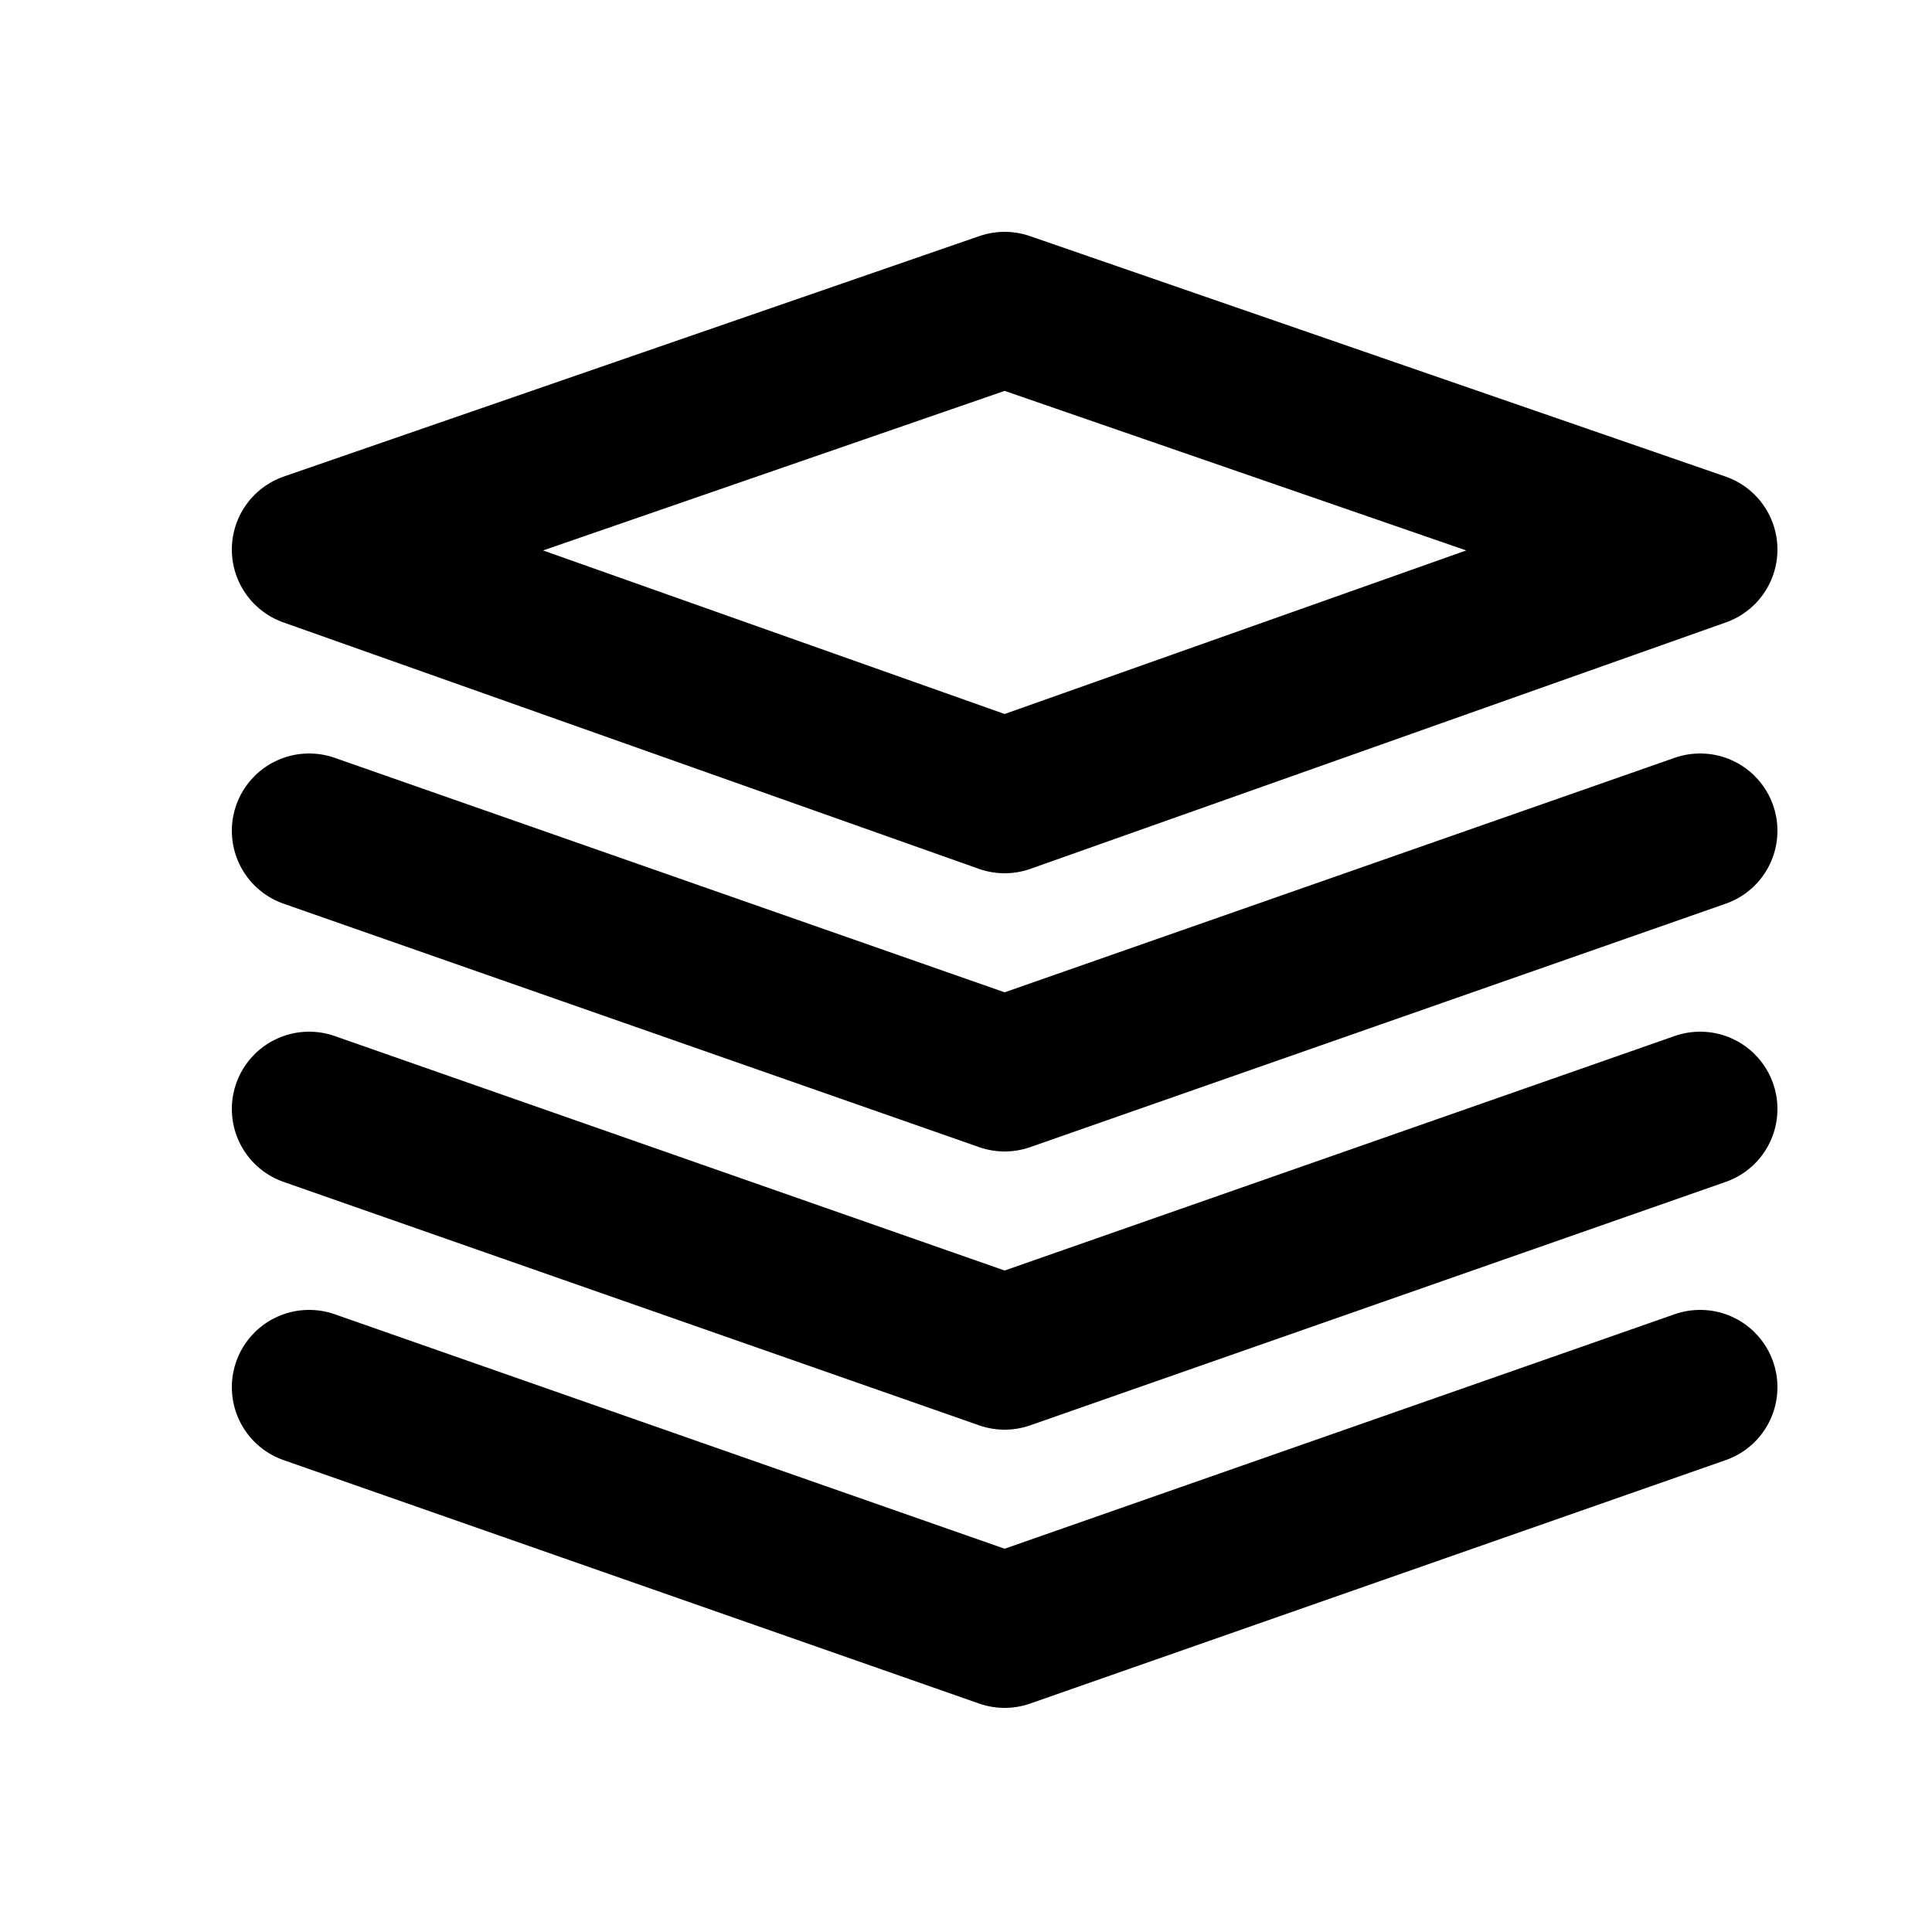
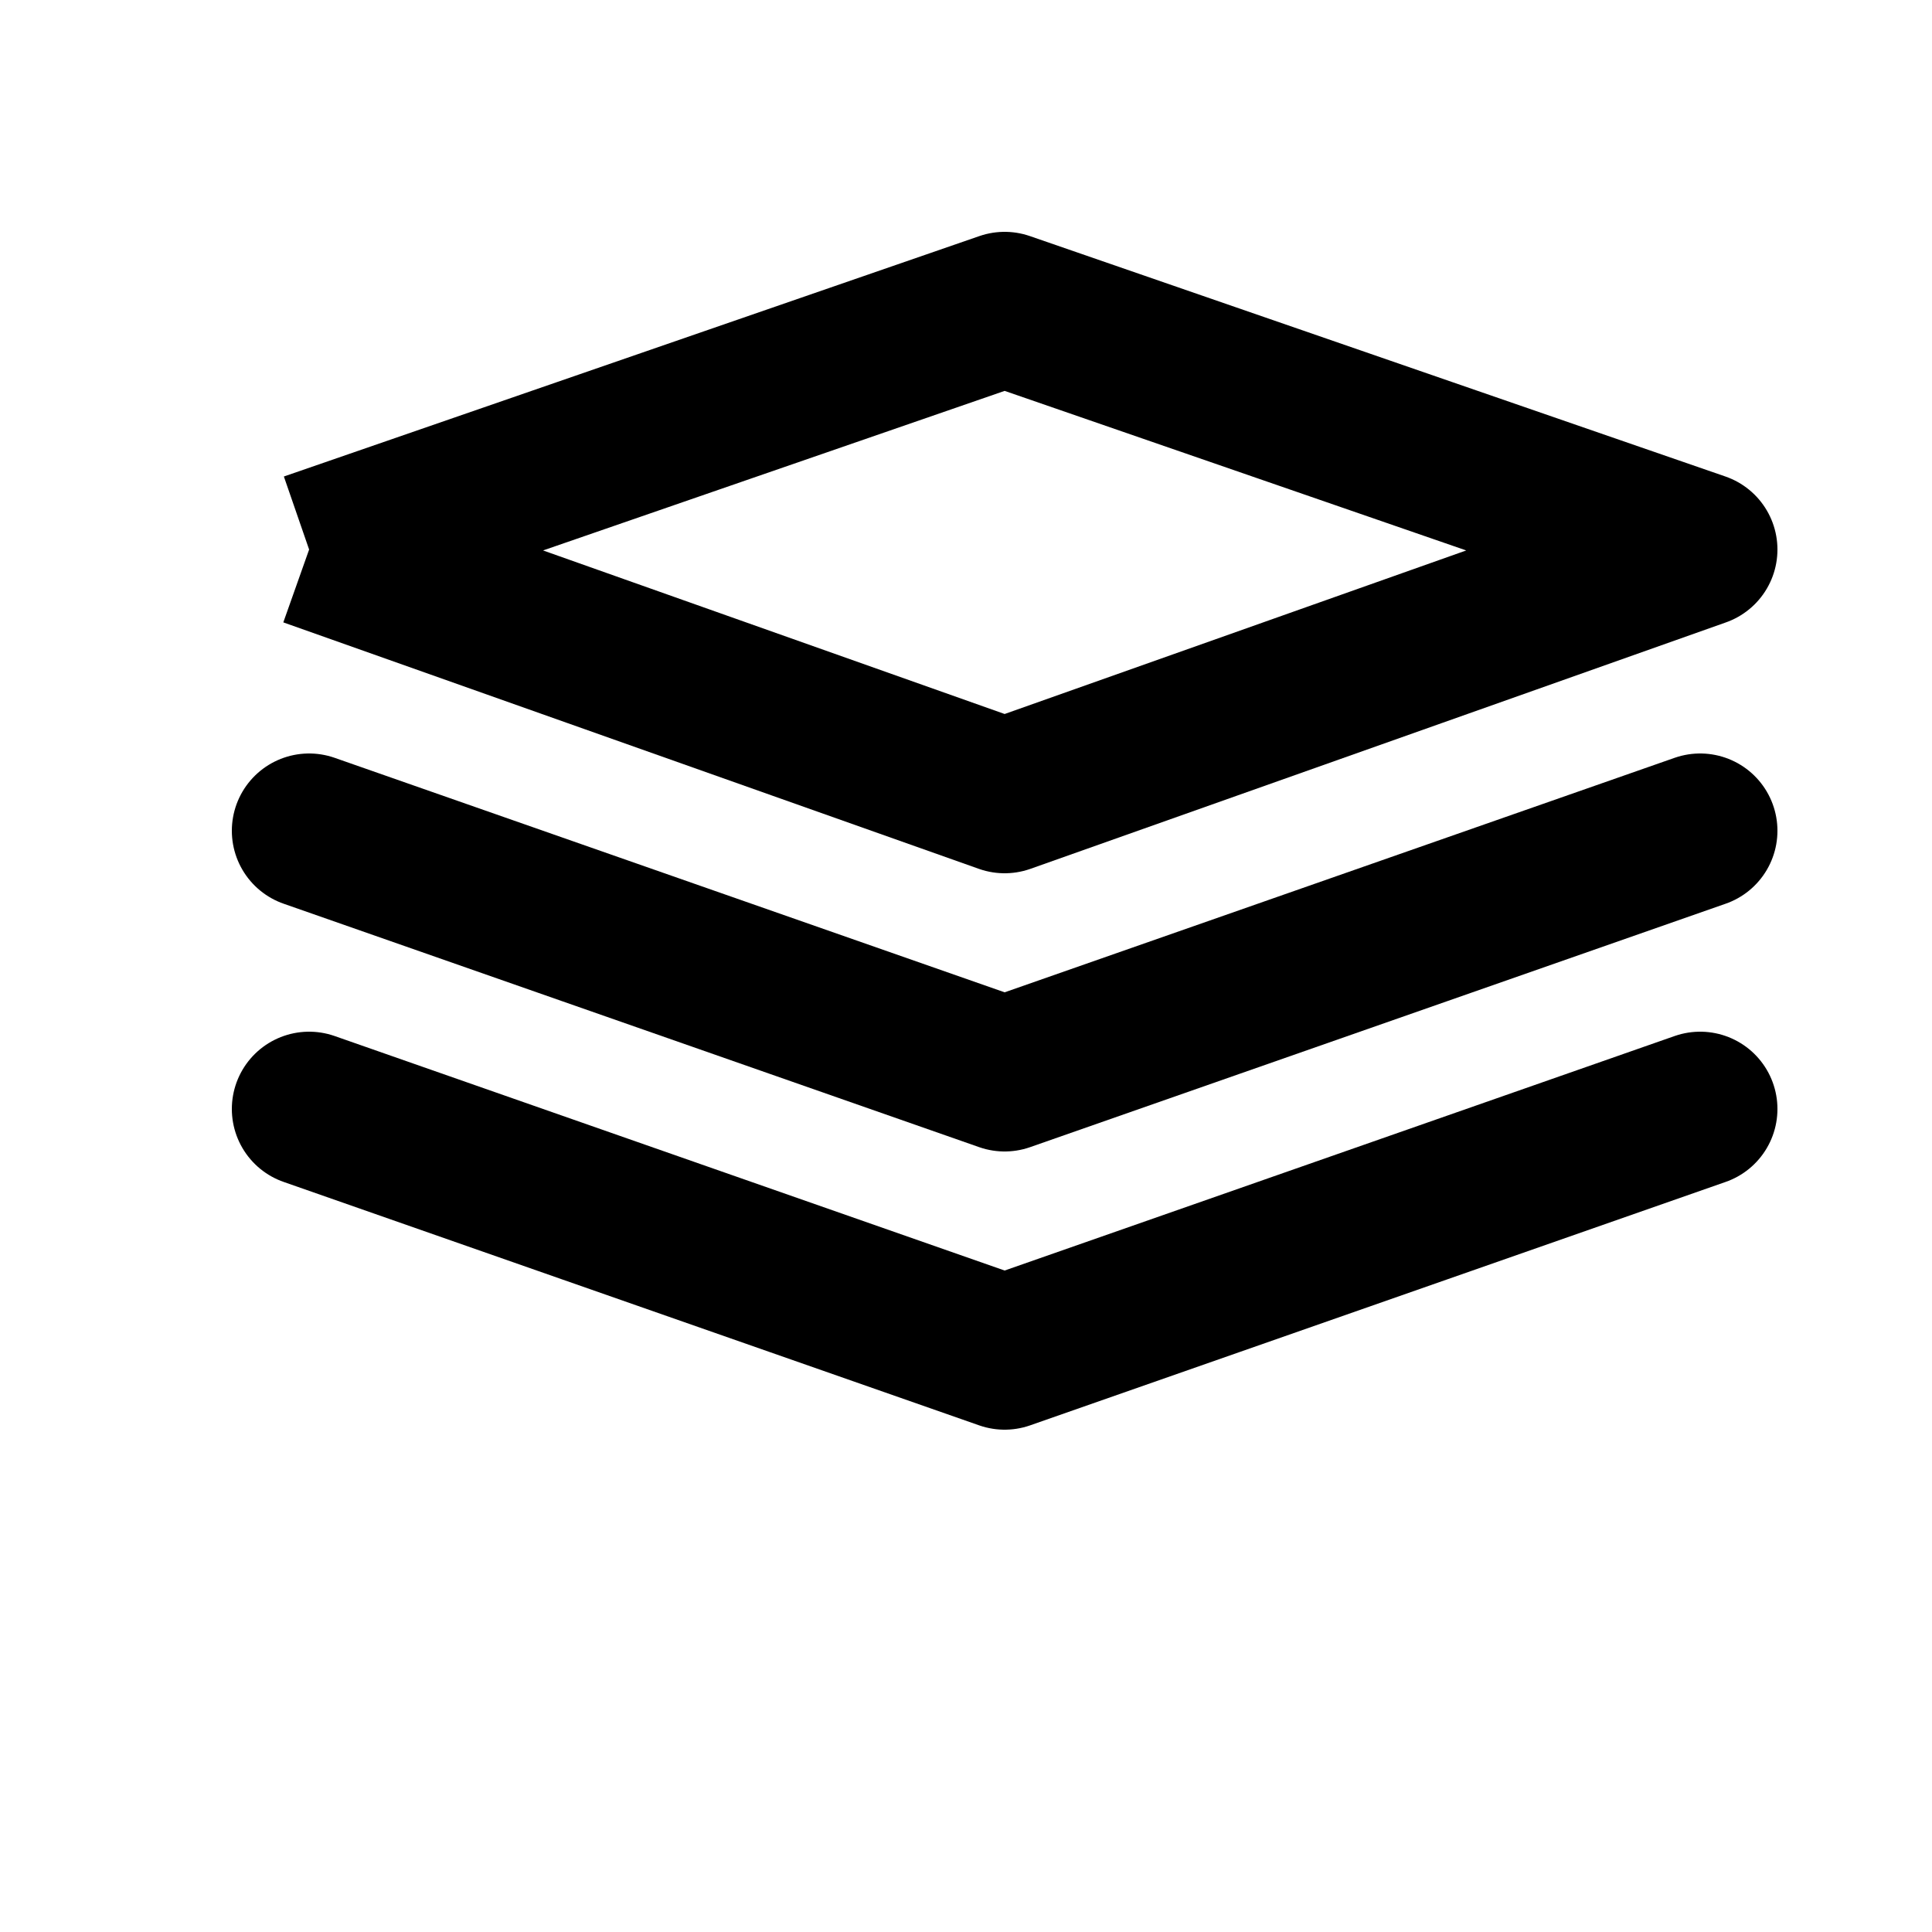
<svg xmlns="http://www.w3.org/2000/svg" width="25" height="25" viewBox="0 0 25 25" fill="none">
  <g id="Workflow Automation">
    <g id="Group 24">
-       <path id="Vector" d="M4 7.111L13 10.3L22 7.111L13 4L4 7.111Z" stroke="black" stroke-width="2" stroke-linejoin="round" />
+       <path id="Vector" d="M4 7.111L13 10.3L22 7.111L13 4L4 7.111" stroke="black" stroke-width="2" stroke-linejoin="round" />
      <path id="Vector_2" d="M4 10.75L13 13.9L22 10.75" stroke="black" stroke-width="2" stroke-linecap="round" stroke-linejoin="round" />
      <path id="Vector_3" d="M4 14.35L13 17.5L22 14.35" stroke="black" stroke-width="2" stroke-linecap="round" stroke-linejoin="round" />
-       <path id="Vector_4" d="M4 17.95L13 21.1L22 17.95" stroke="black" stroke-width="2" stroke-linecap="round" stroke-linejoin="round" />
    </g>
  </g>
</svg>